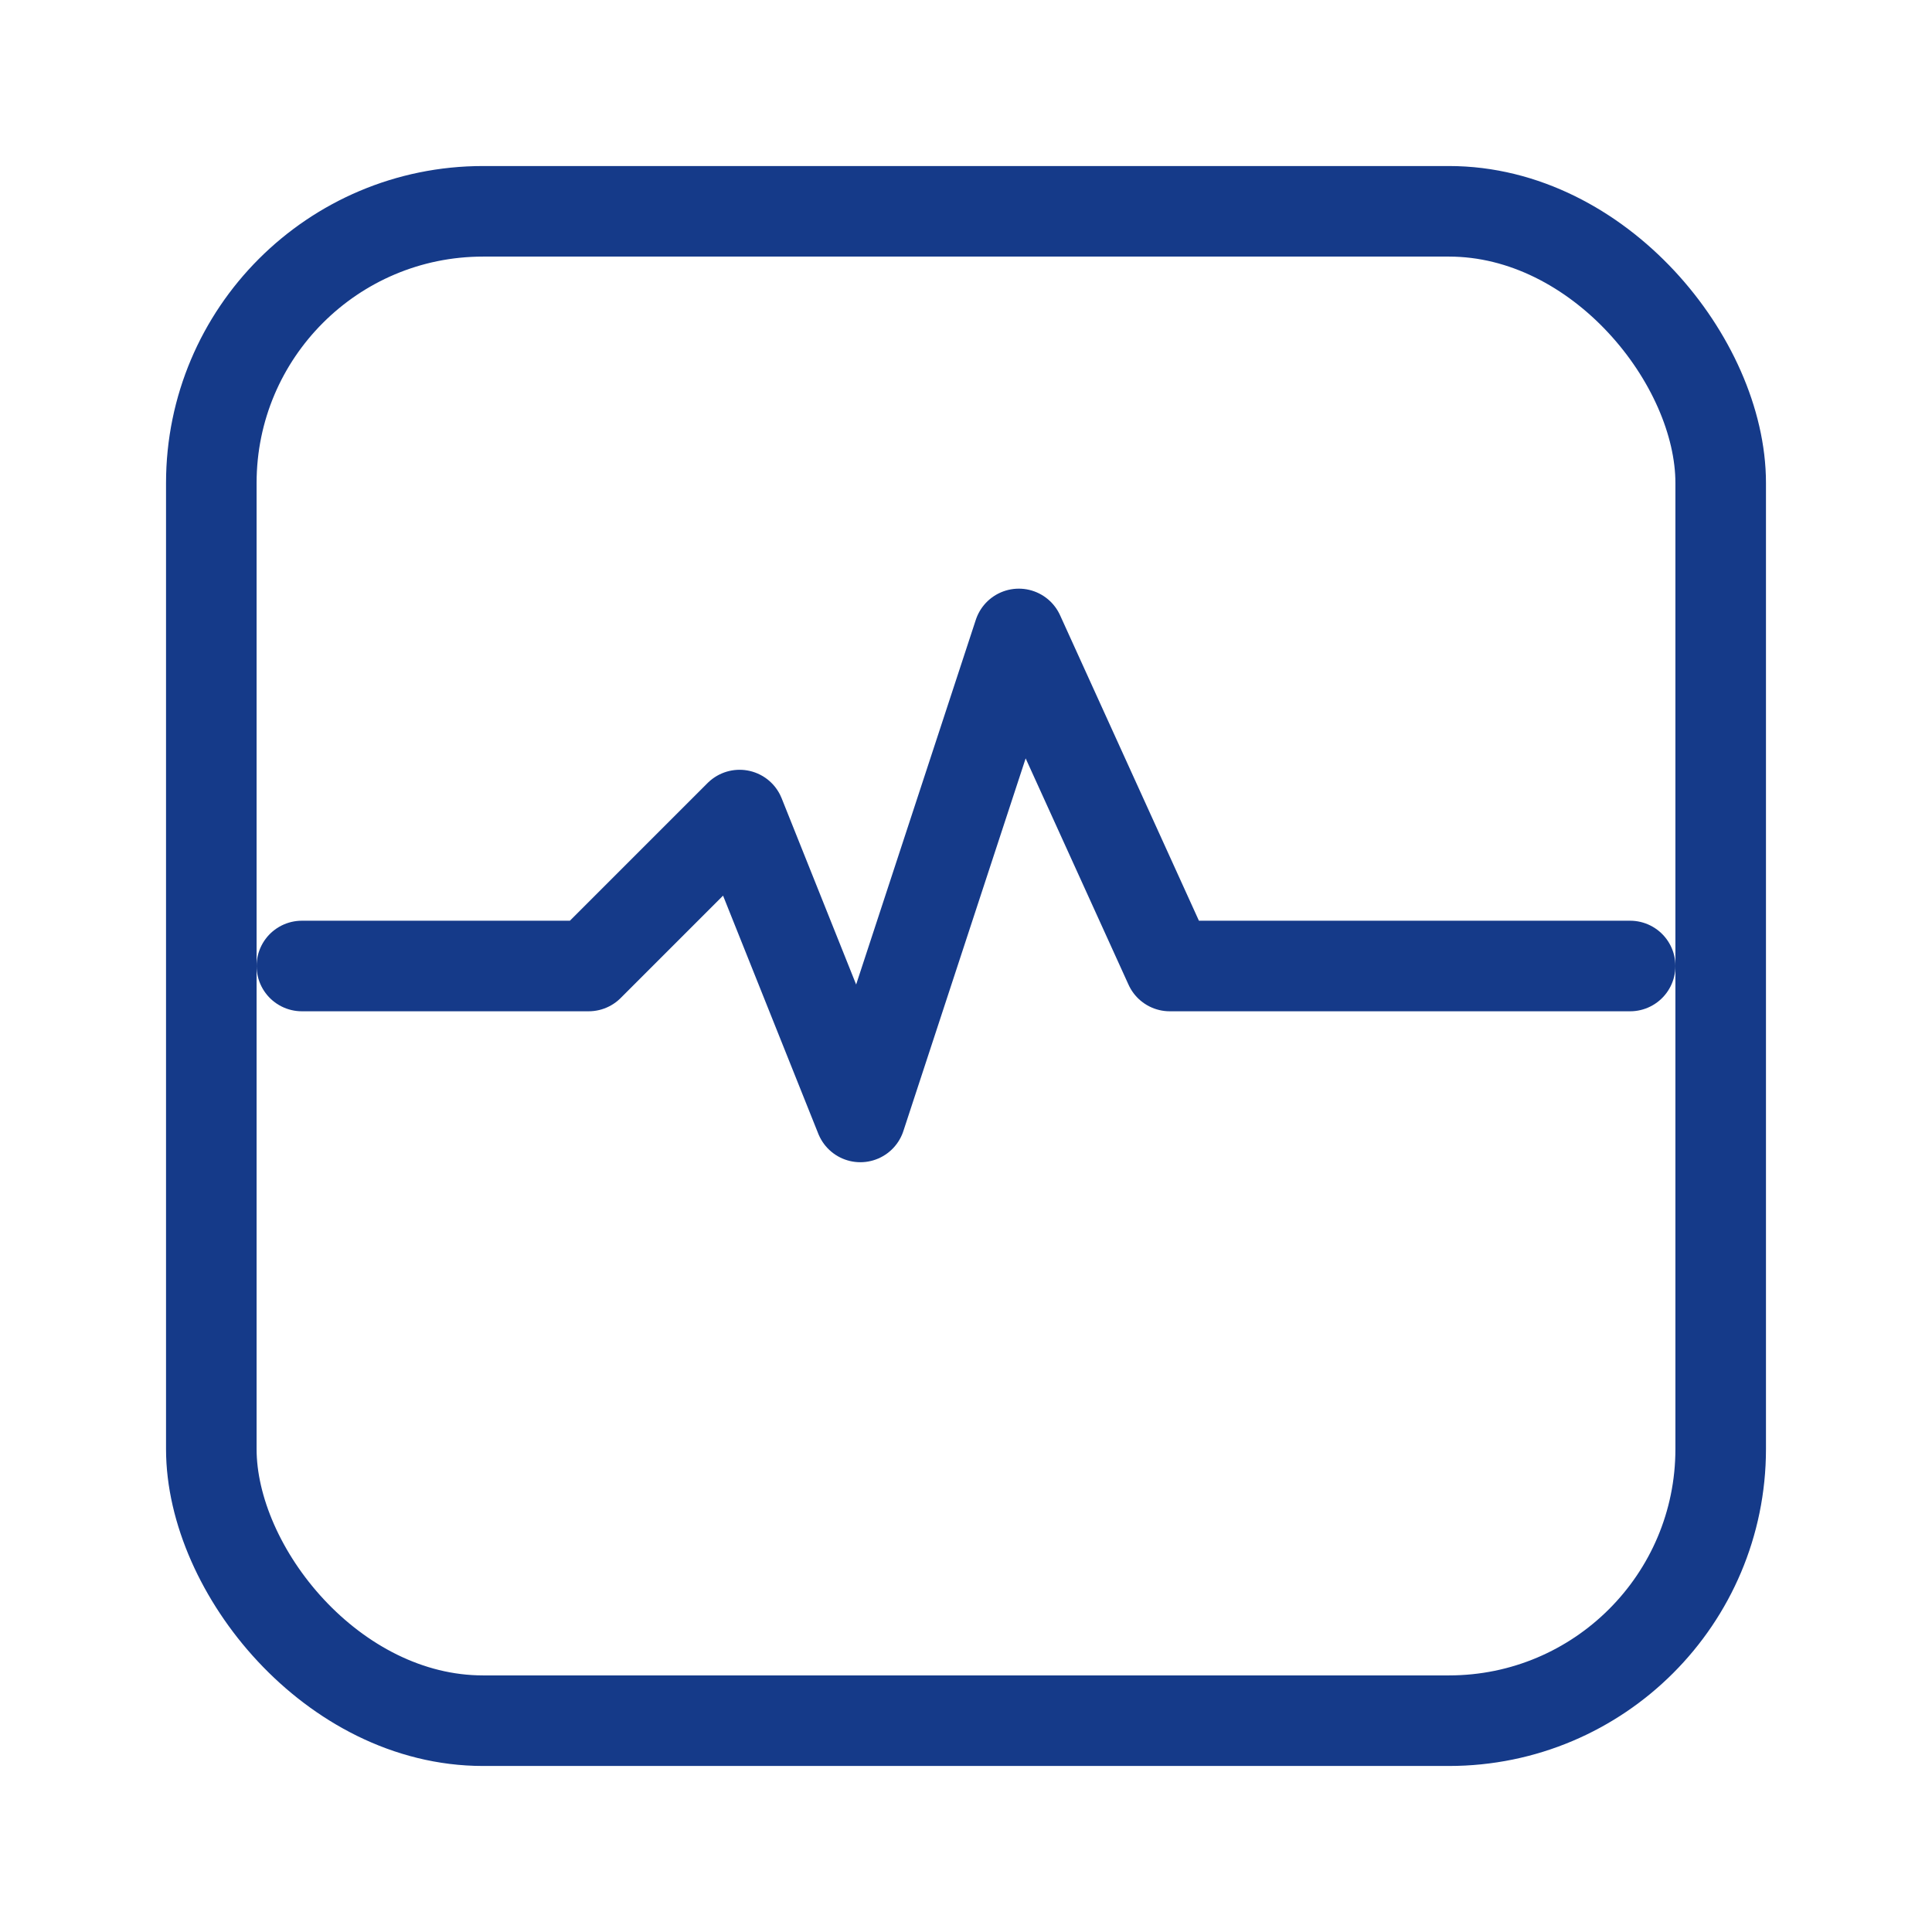
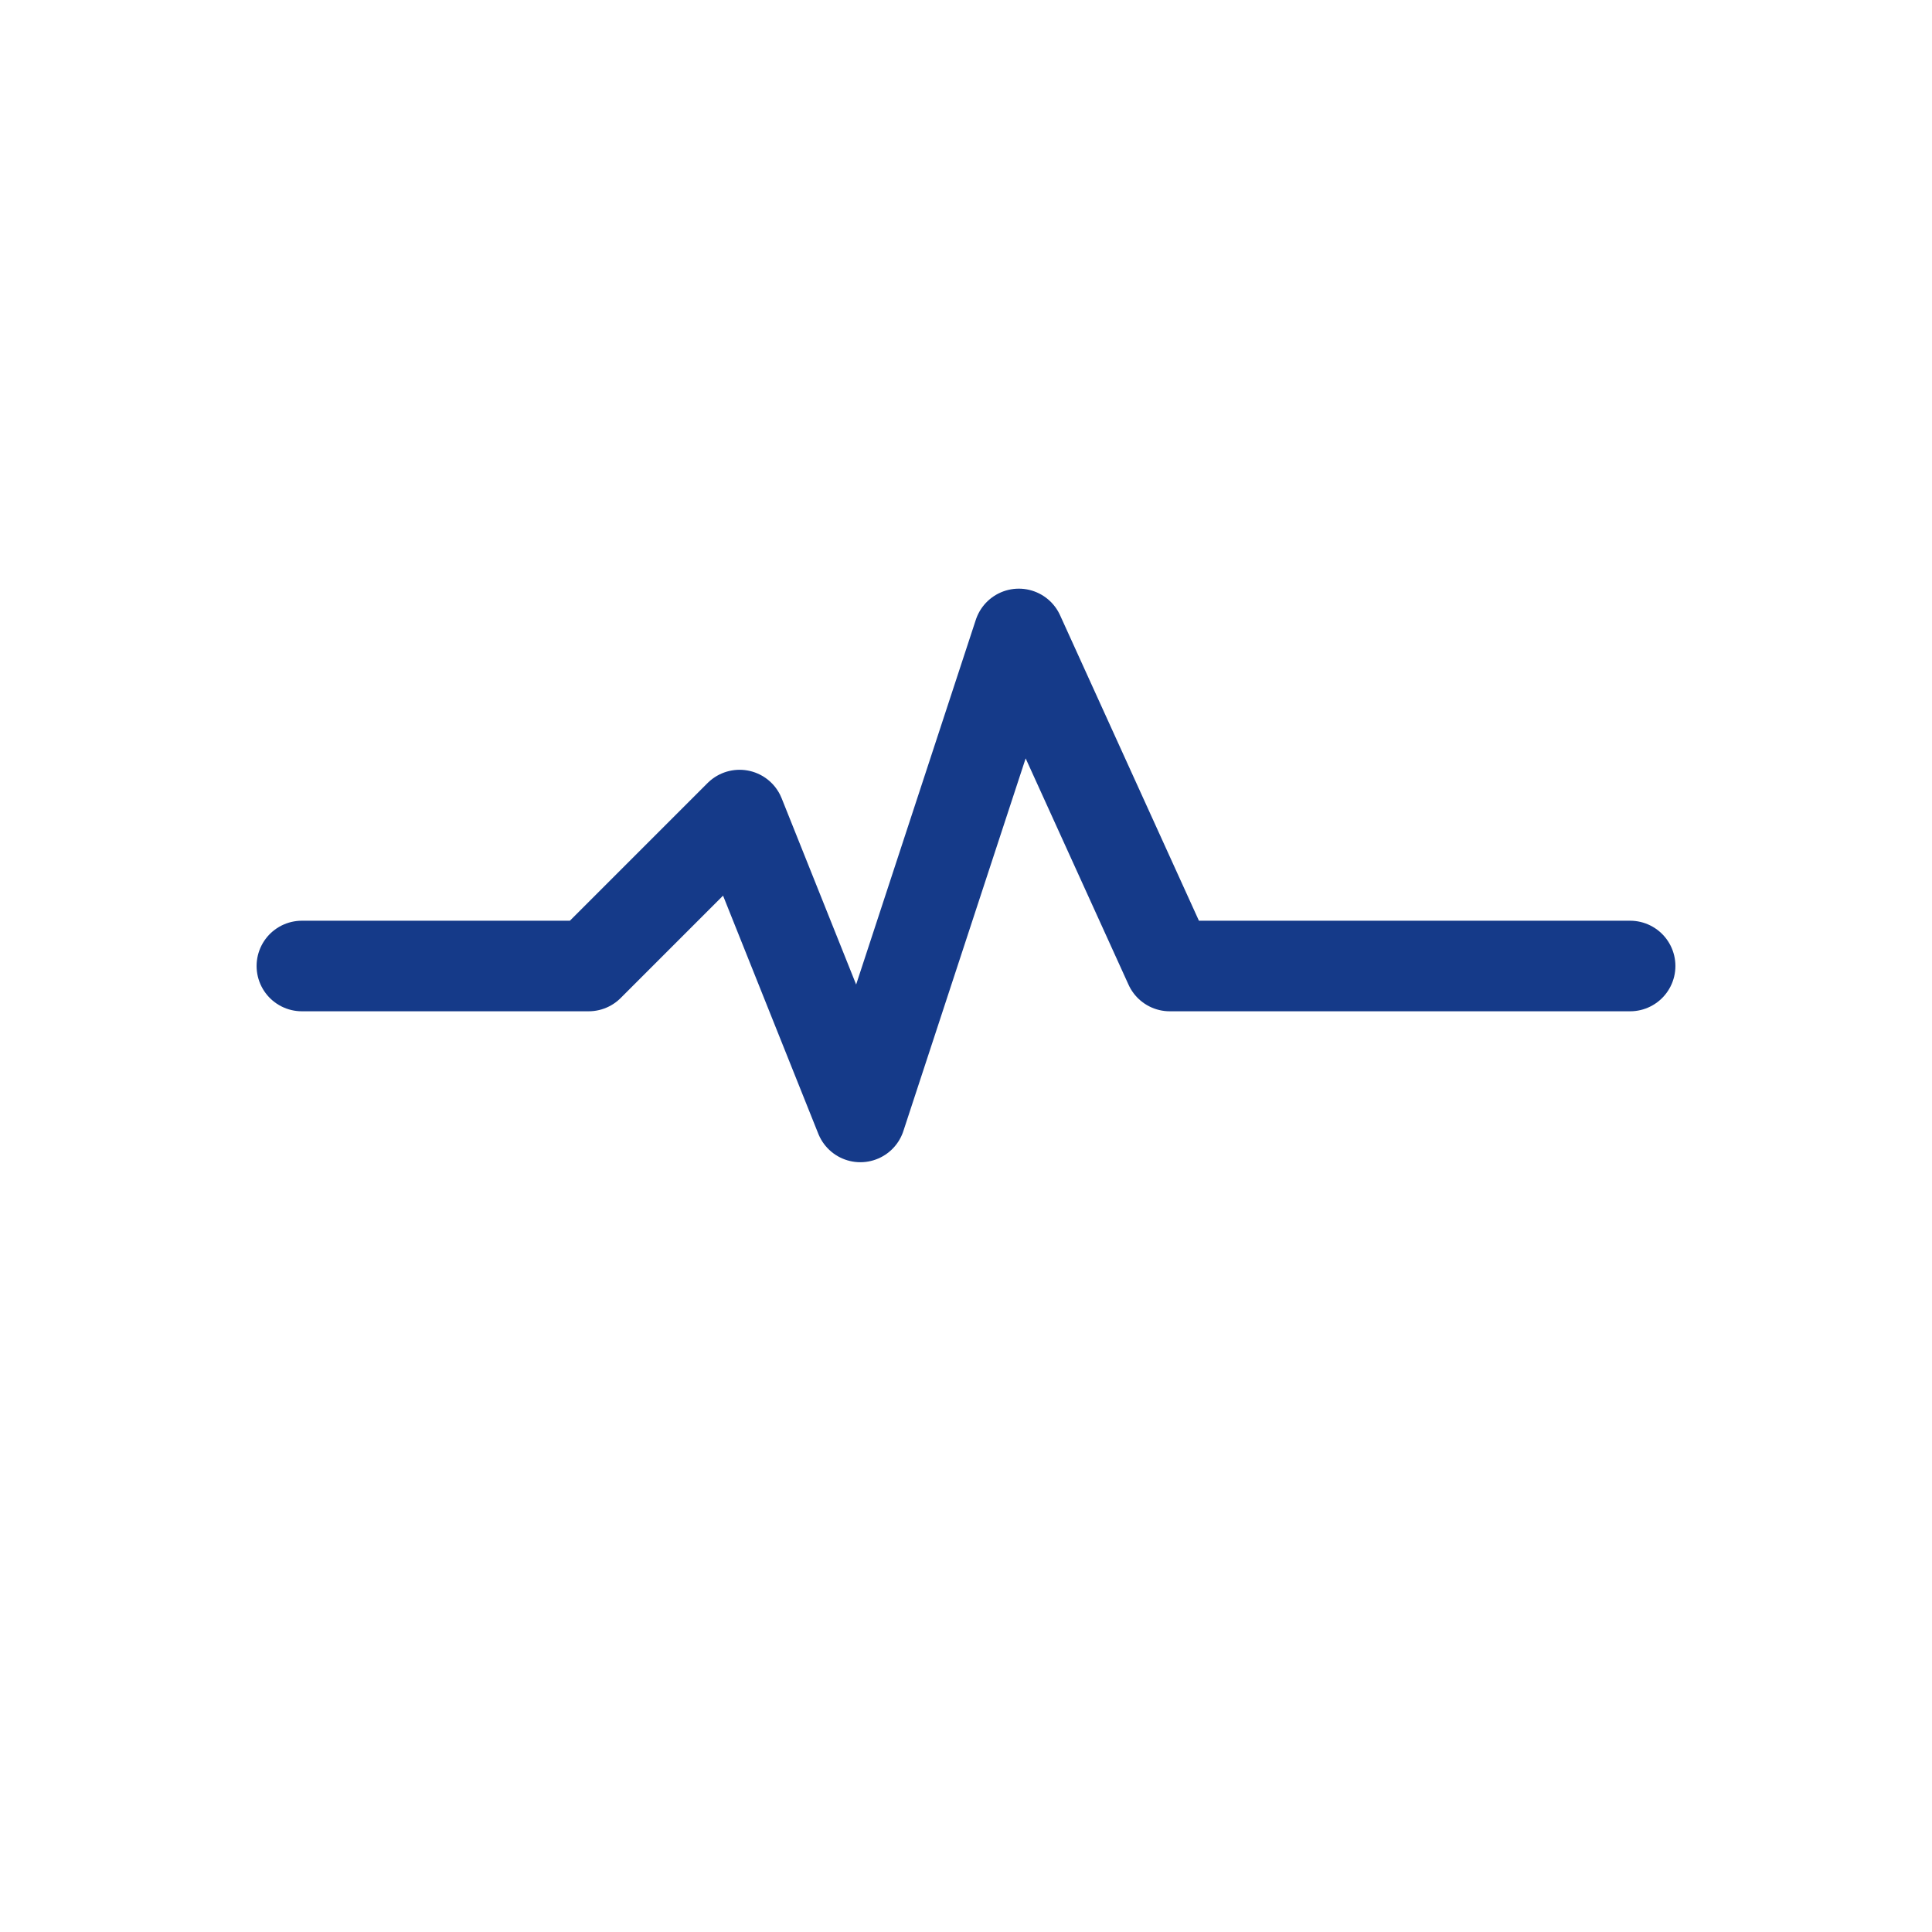
<svg xmlns="http://www.w3.org/2000/svg" width="512" height="512" viewBox="0 0 512 512" role="img" aria-label="Unmatched Uptime Monitoring logo (square)">
  <g fill="none" stroke="#153A89" stroke-width="24" stroke-linecap="round" stroke-linejoin="round">
-     <rect x="56" y="56" width="400" height="400" rx="72" ry="72" />
    <path d="M80 256 L156 256 L196 216 L228 296 L270 168 L310 256 L432 256" />
  </g>
</svg>